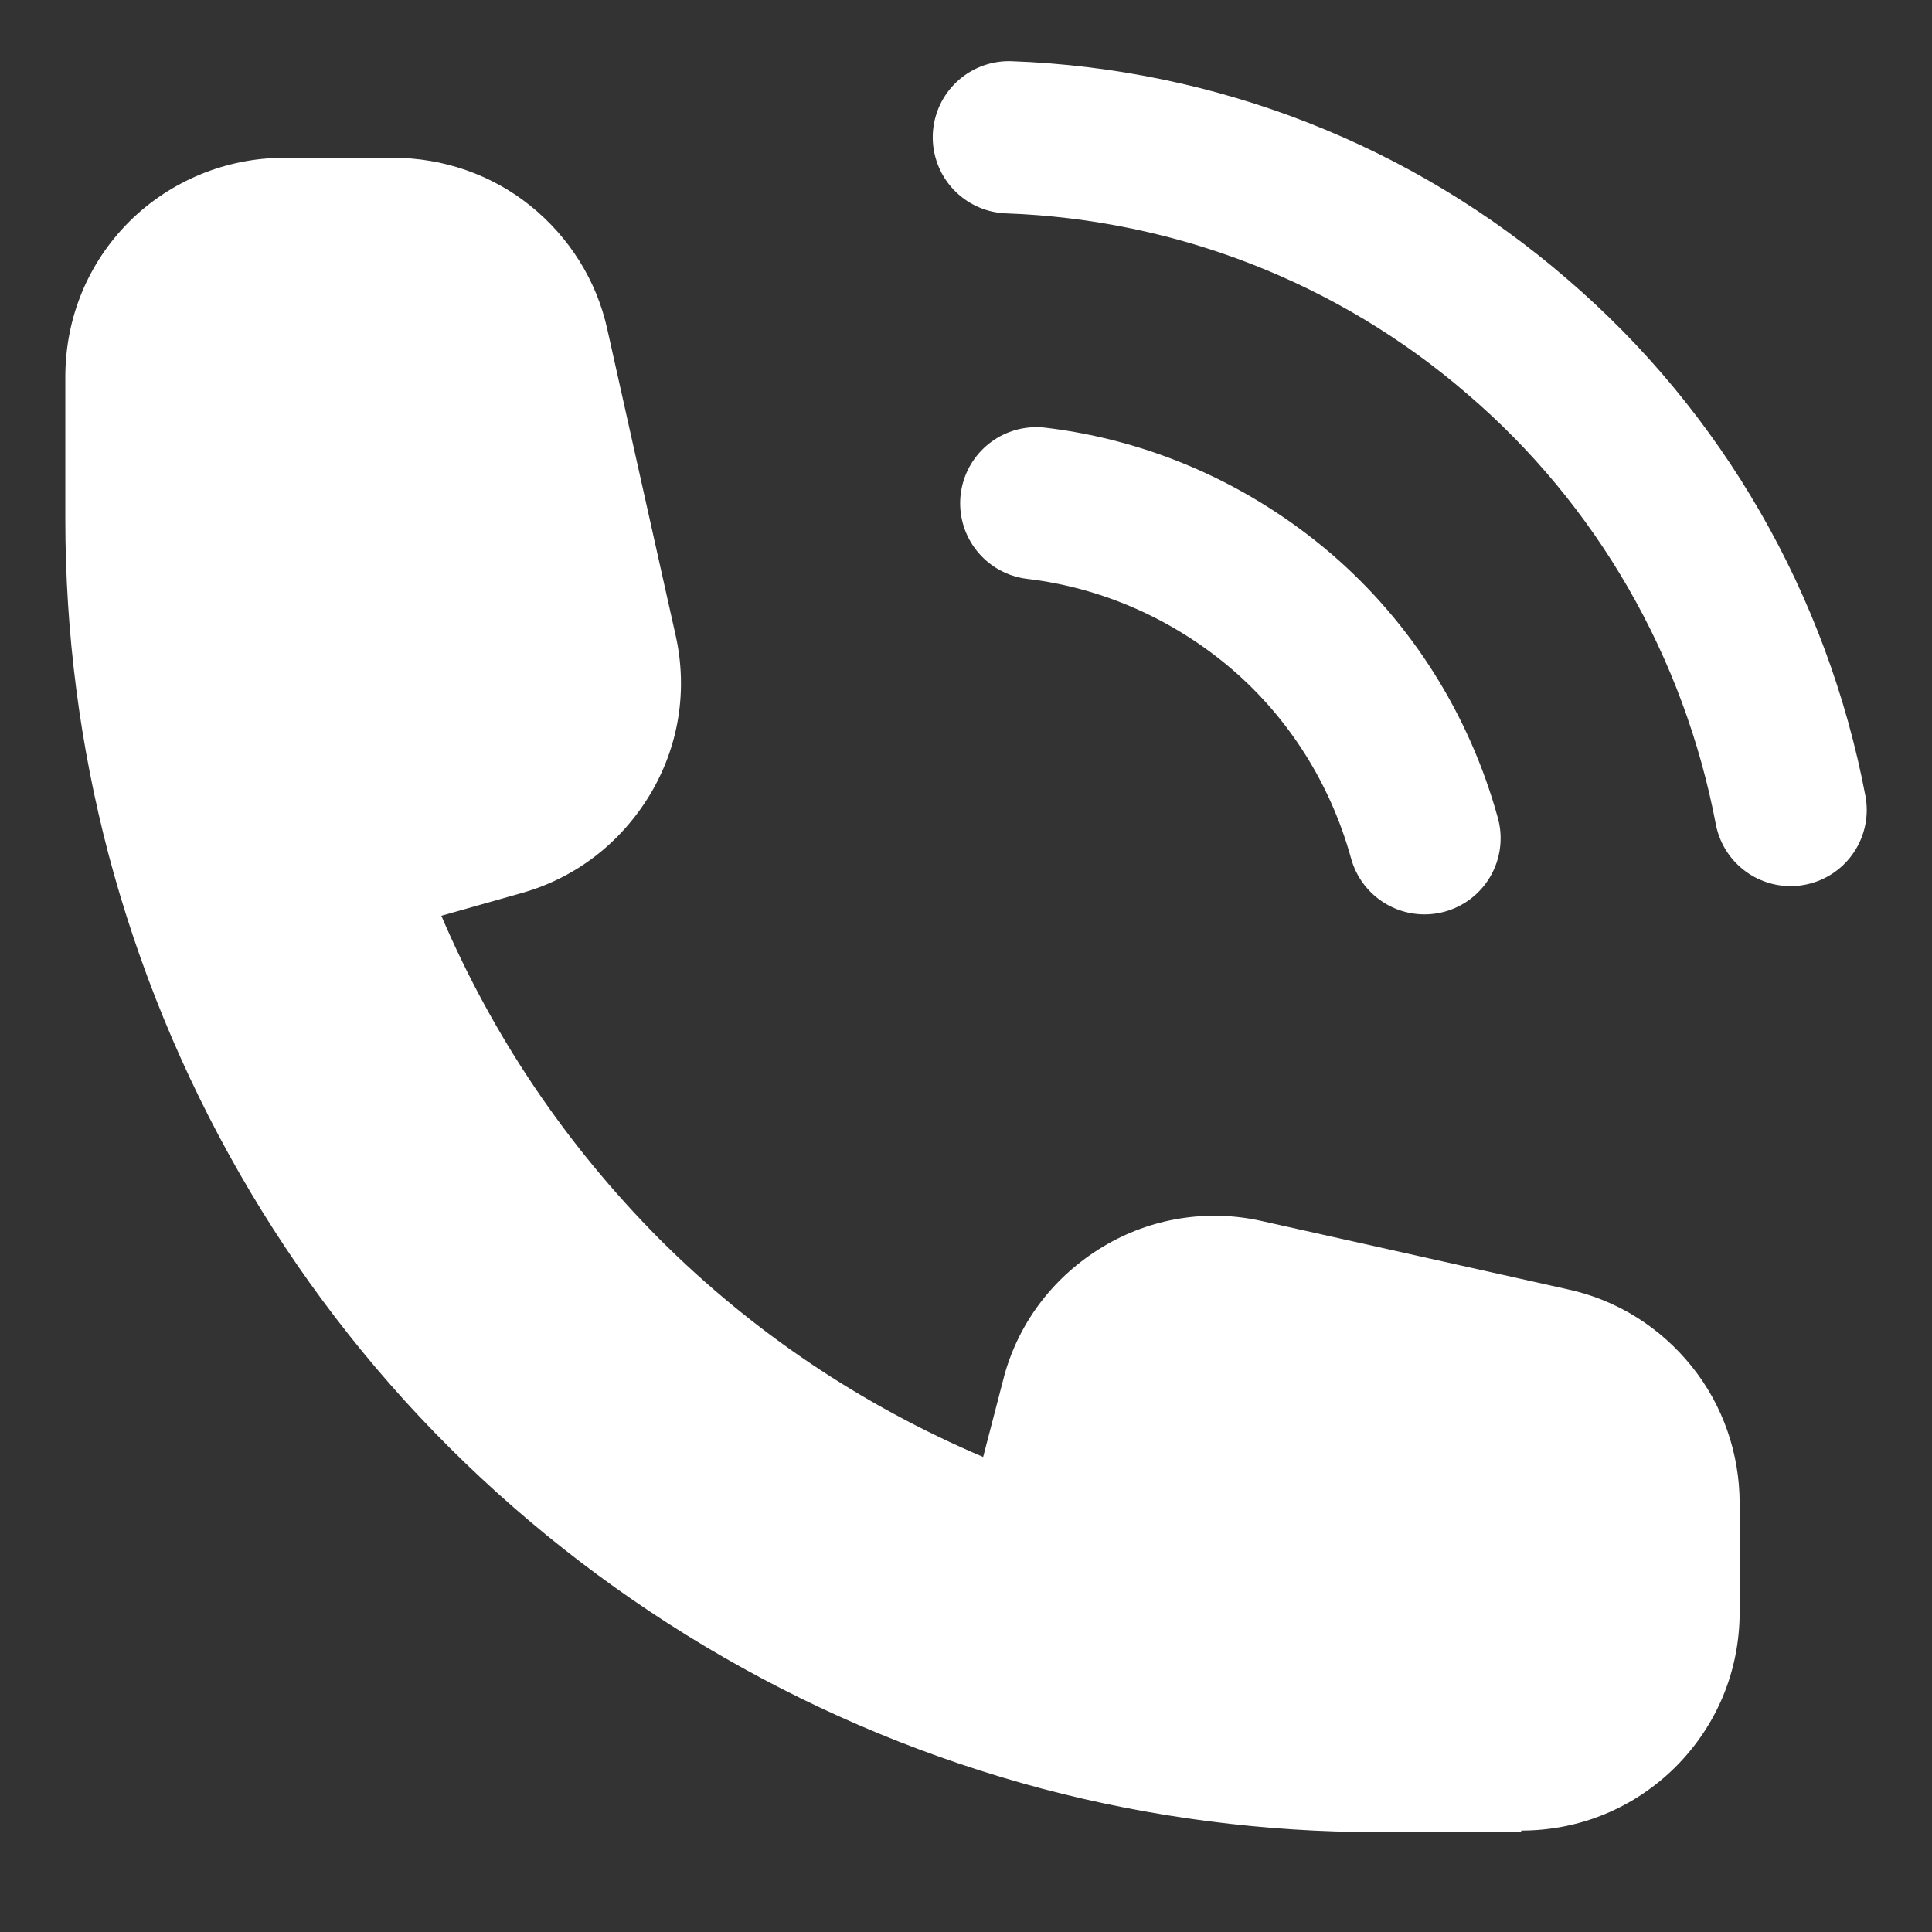
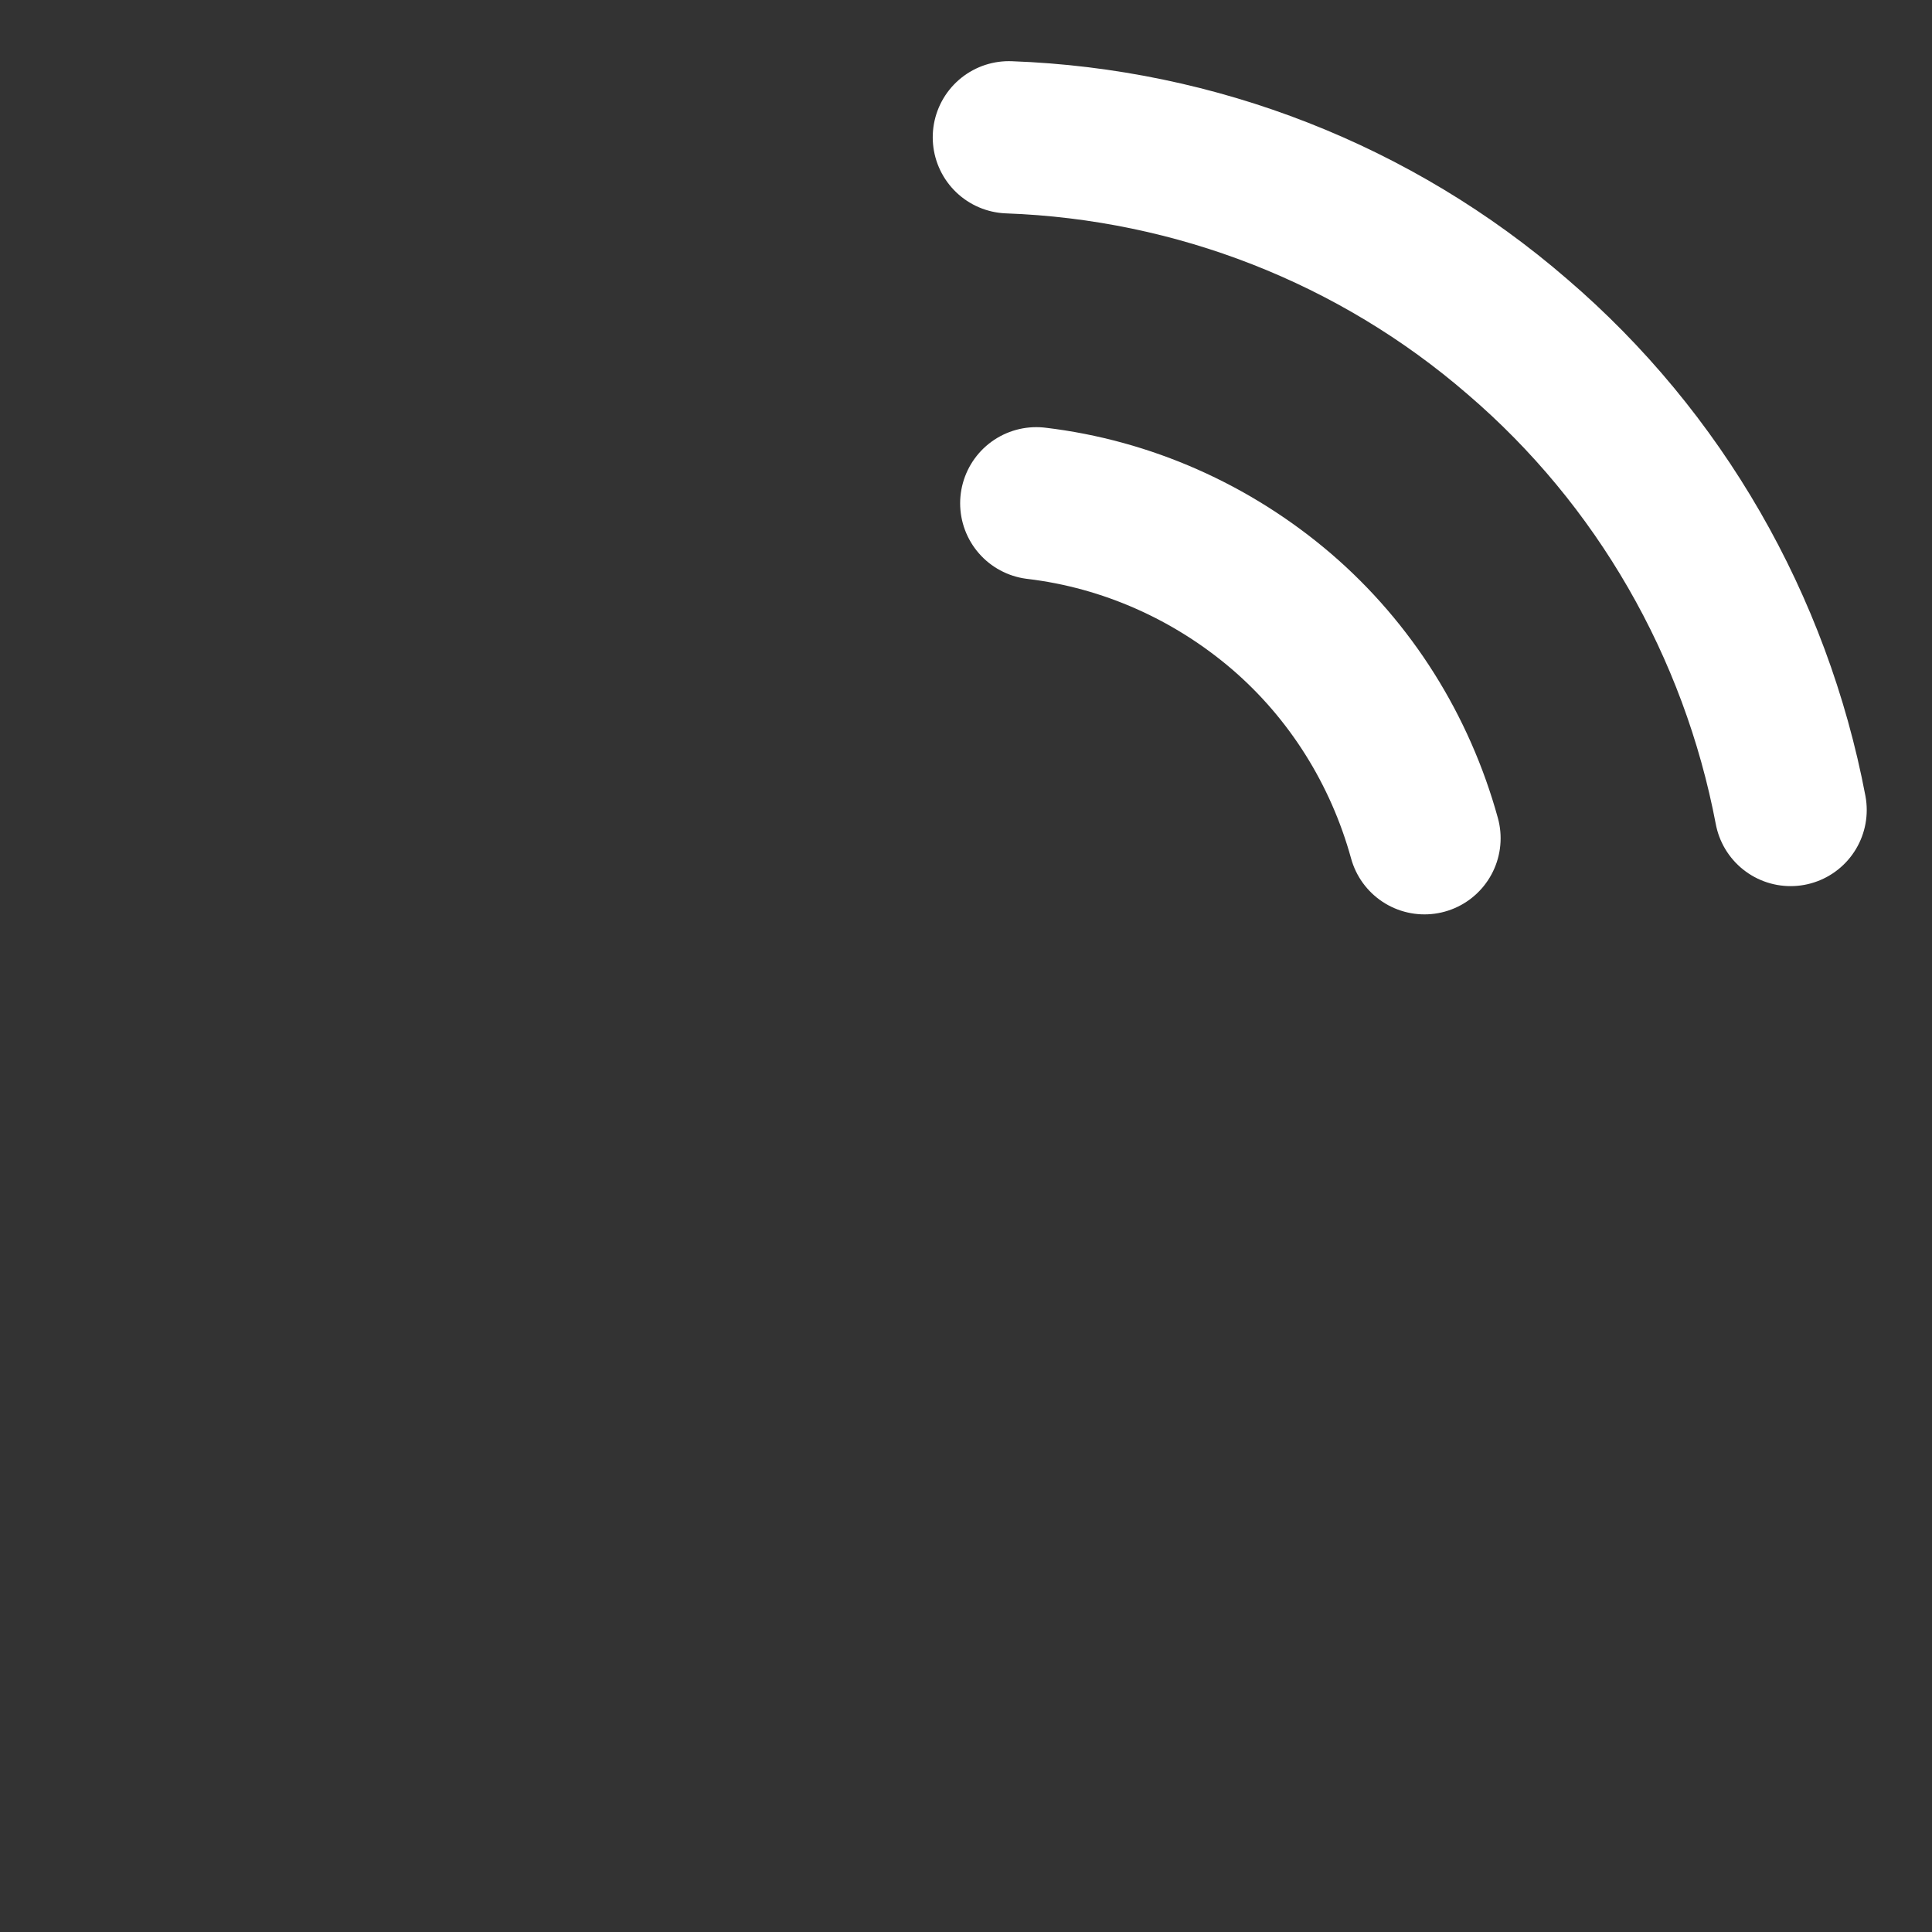
<svg xmlns="http://www.w3.org/2000/svg" width="16" height="16" viewBox="0 0 16 16" fill="none">
  <rect x="0" y="0" width="16" height="16" fill="#333333" stroke="none" />
  <g clip-path="url(#clip0_1622_2610)">
-     <path d="M12.598 15.173H11.413C10.474 15.173 9.541 15.053 8.634 14.814C6.781 14.322 5.085 13.345 3.724 11.99C2.363 10.635 1.392 8.933 0.9 7.08C0.661 6.172 0.541 5.24 0.541 4.3V3.122C0.541 2.63 0.73 2.176 1.07 1.836C1.411 1.496 1.877 1.307 2.35 1.307H3.258C3.667 1.307 4.071 1.445 4.392 1.704C4.713 1.962 4.94 2.321 5.029 2.725L5.596 5.265C5.697 5.719 5.621 6.185 5.382 6.582C5.142 6.979 4.77 7.269 4.323 7.395L3.655 7.584C4.083 8.586 4.688 9.481 5.457 10.257C6.232 11.032 7.134 11.637 8.142 12.066L8.319 11.385C8.445 10.937 8.735 10.566 9.132 10.326C9.529 10.086 10.002 10.011 10.449 10.112L12.989 10.679C13.393 10.767 13.752 10.994 14.01 11.316C14.269 11.637 14.407 12.04 14.407 12.45V13.351C14.407 13.837 14.218 14.29 13.878 14.631C13.537 14.971 13.084 15.16 12.598 15.16V15.173Z" fill="white" />
    <path d="M8.582 4.168C9.332 4.257 10.038 4.572 10.612 5.063C11.185 5.555 11.595 6.21 11.797 6.942M8.355 1.137C9.906 1.193 11.393 1.773 12.566 2.788C13.744 3.797 14.539 5.183 14.829 6.708" stroke="white" stroke-width="1.261" stroke-linecap="round" stroke-linejoin="round" />
  </g>
  <defs>
    <clipPath id="clip0_1622_2610">
      <rect width="14.919" height="14.667" fill="white" transform="translate(0.541 0.506)" />
    </clipPath>
  </defs>
</svg>